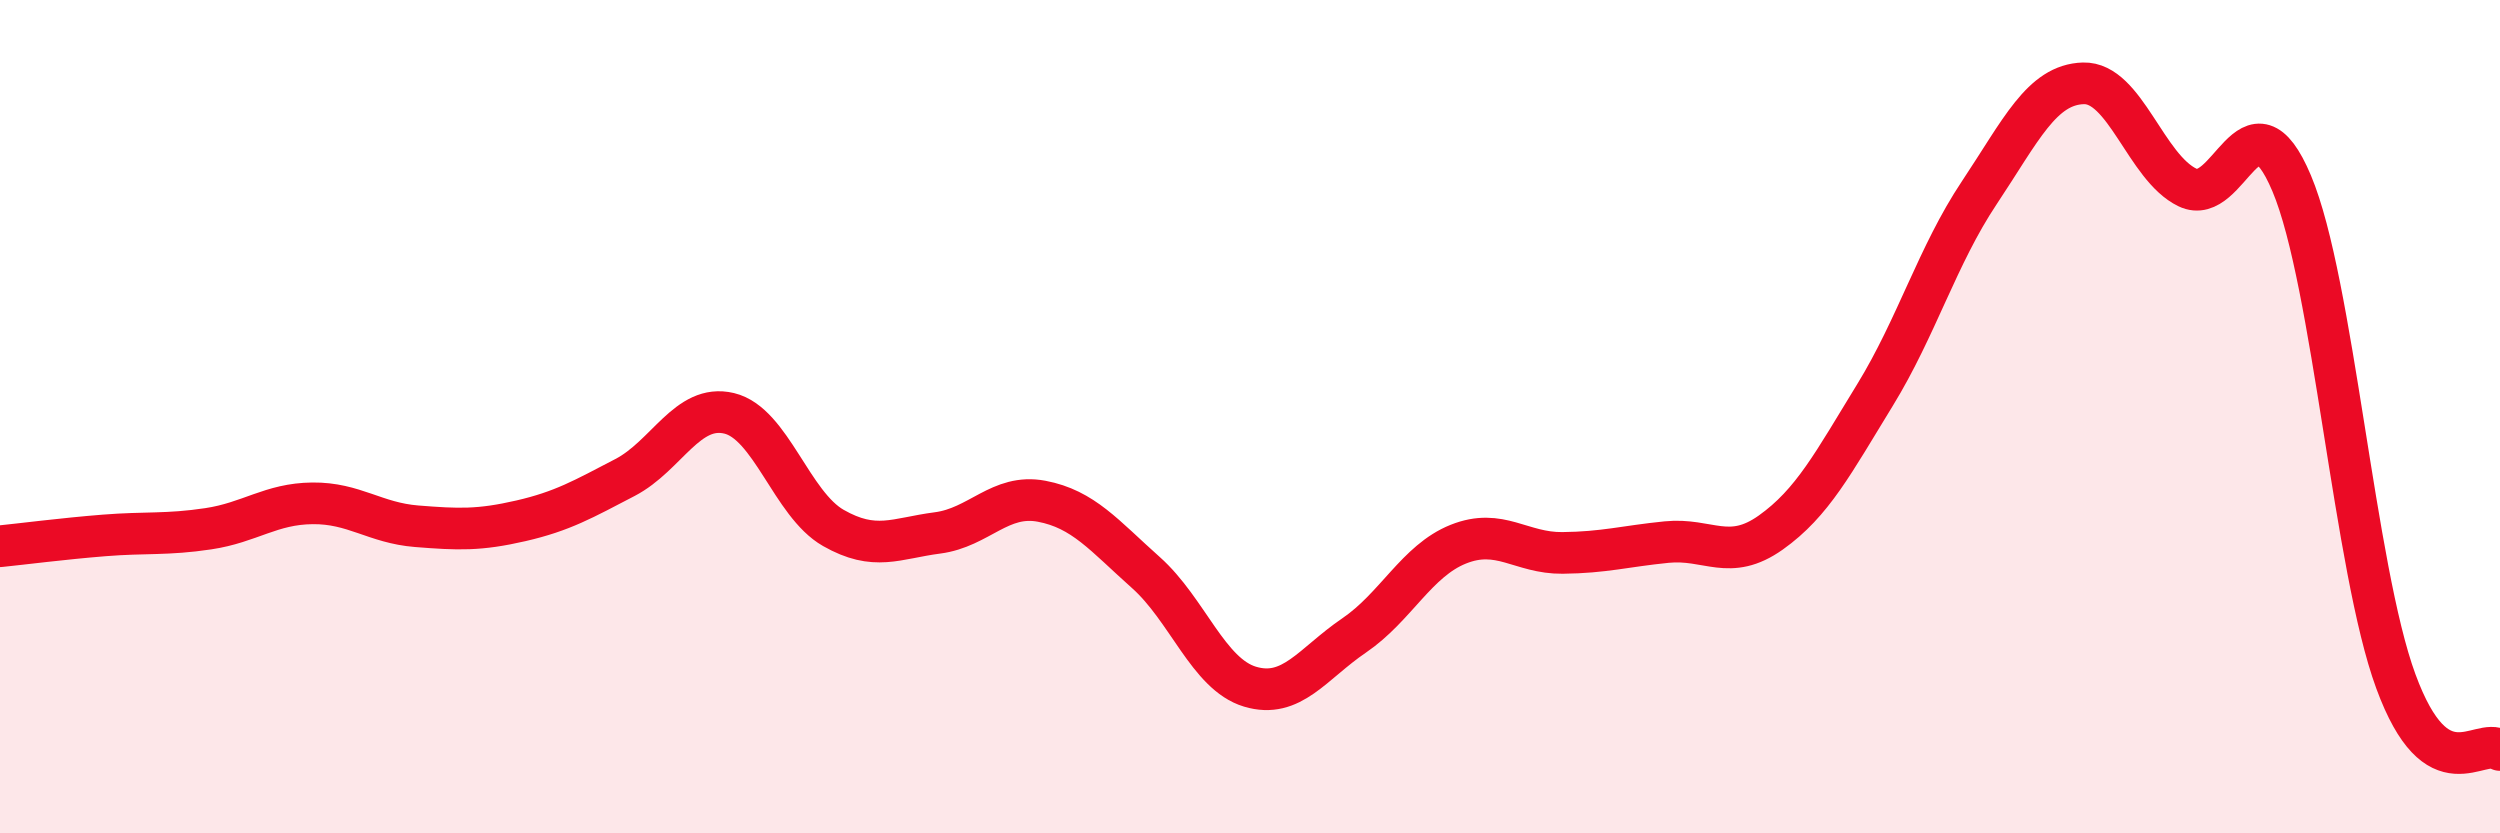
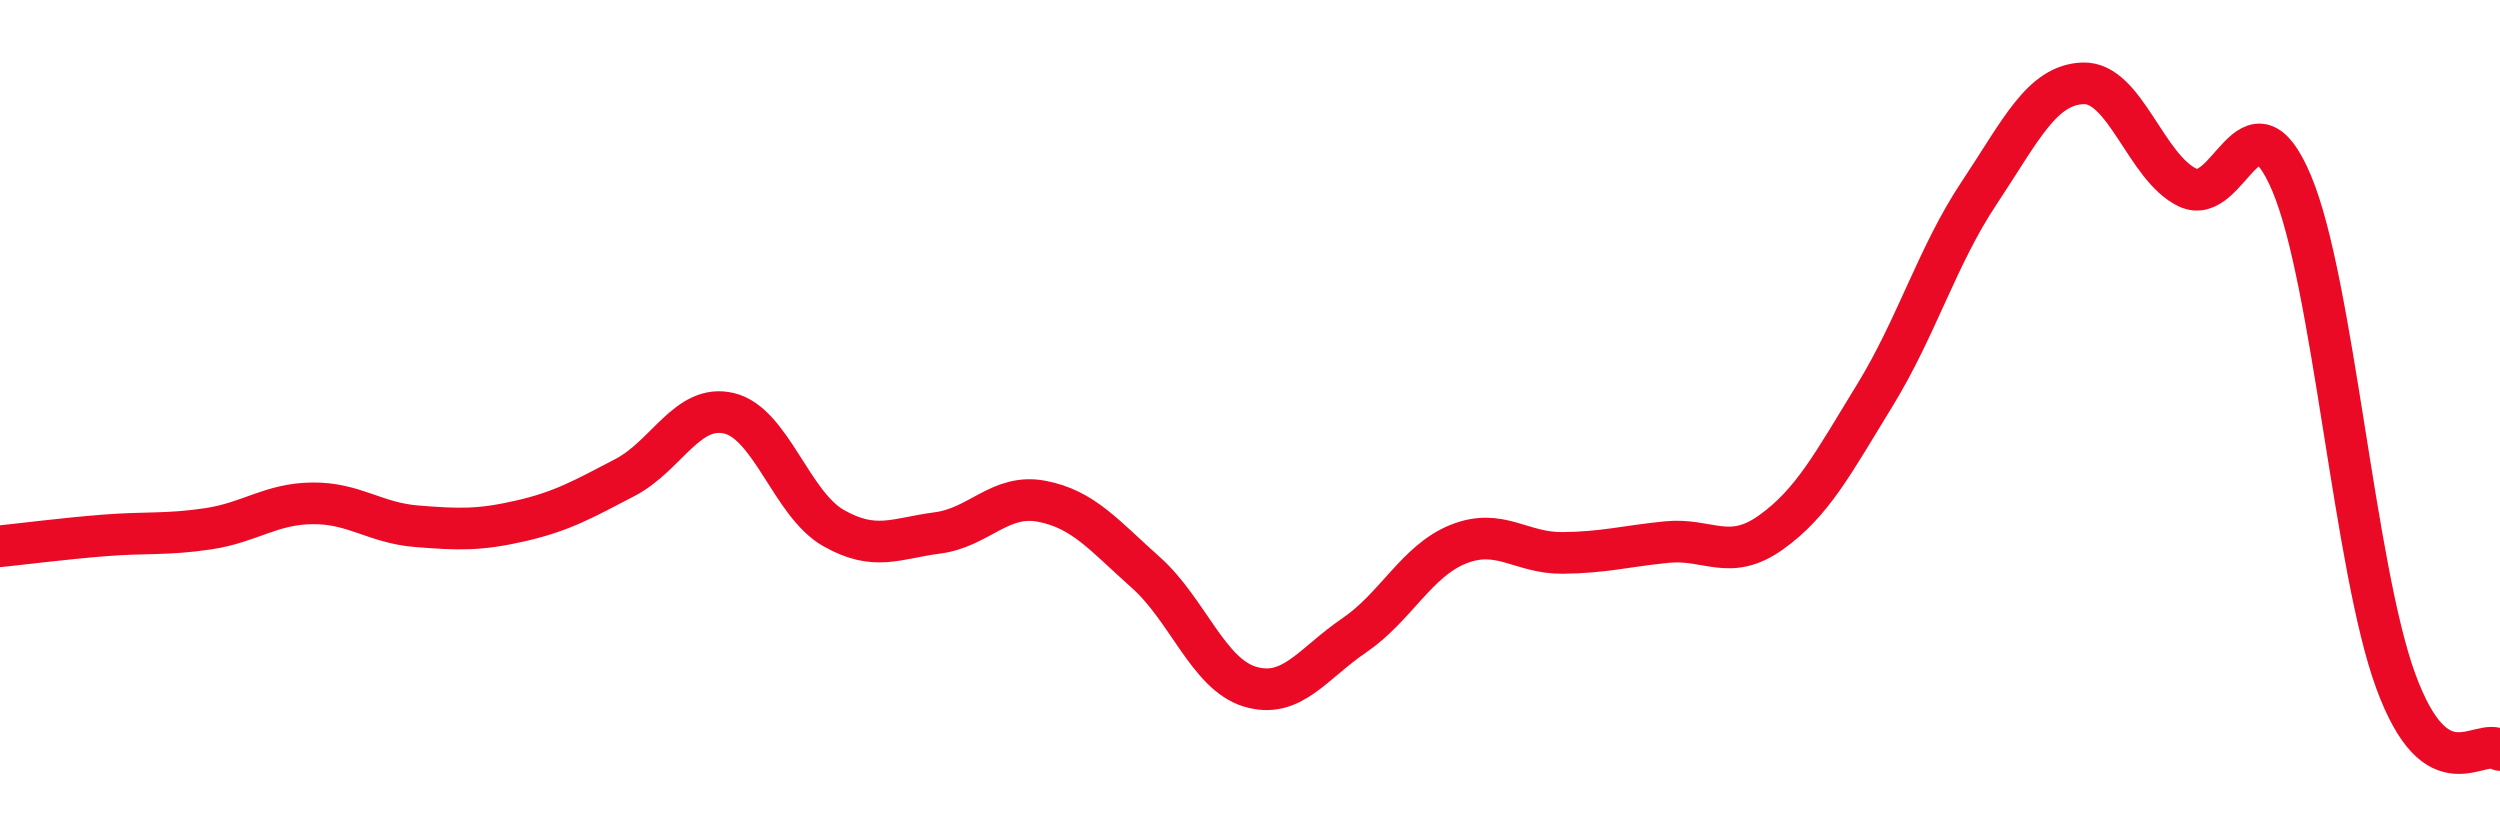
<svg xmlns="http://www.w3.org/2000/svg" width="60" height="20" viewBox="0 0 60 20">
-   <path d="M 0,13.11 C 0.5,13.06 1.5,12.93 2.5,12.85 C 3.5,12.77 4,12.84 5,12.69 C 6,12.54 6.5,12.09 7.5,12.08 C 8.5,12.07 9,12.55 10,12.63 C 11,12.71 11.5,12.73 12.5,12.5 C 13.5,12.27 14,11.98 15,11.46 C 16,10.94 16.5,9.68 17.5,9.92 C 18.5,10.16 19,12.1 20,12.67 C 21,13.24 21.5,12.92 22.5,12.79 C 23.5,12.66 24,11.84 25,12.03 C 26,12.22 26.5,12.85 27.5,13.74 C 28.5,14.63 29,16.18 30,16.48 C 31,16.78 31.5,15.93 32.5,15.25 C 33.5,14.57 34,13.46 35,13.06 C 36,12.66 36.5,13.28 37.5,13.27 C 38.5,13.26 39,13.11 40,13.01 C 41,12.91 41.5,13.49 42.5,12.78 C 43.5,12.07 44,11.11 45,9.48 C 46,7.85 46.5,6.13 47.5,4.63 C 48.5,3.13 49,2.03 50,2 C 51,1.97 51.5,4.02 52.5,4.5 C 53.5,4.98 54,2.03 55,4.4 C 56,6.77 56.5,13.63 57.5,16.35 C 58.5,19.07 59.5,17.67 60,18L60 20L0 20Z" fill="#EB0A25" opacity="0.1" stroke-linecap="round" stroke-linejoin="round" />
  <path d="M 0,13.11 C 0.5,13.06 1.5,12.93 2.5,12.85 C 3.5,12.77 4,12.84 5,12.69 C 6,12.54 6.5,12.09 7.5,12.08 C 8.5,12.07 9,12.55 10,12.63 C 11,12.71 11.5,12.73 12.5,12.5 C 13.5,12.27 14,11.98 15,11.46 C 16,10.94 16.5,9.68 17.5,9.92 C 18.5,10.16 19,12.1 20,12.67 C 21,13.24 21.5,12.92 22.5,12.79 C 23.5,12.66 24,11.84 25,12.03 C 26,12.22 26.5,12.85 27.5,13.74 C 28.5,14.63 29,16.18 30,16.48 C 31,16.78 31.5,15.93 32.5,15.25 C 33.5,14.57 34,13.46 35,13.06 C 36,12.66 36.5,13.28 37.5,13.27 C 38.5,13.26 39,13.11 40,13.01 C 41,12.91 41.5,13.49 42.5,12.78 C 43.5,12.07 44,11.11 45,9.48 C 46,7.85 46.5,6.13 47.5,4.63 C 48.5,3.13 49,2.03 50,2 C 51,1.97 51.5,4.02 52.5,4.5 C 53.5,4.98 54,2.03 55,4.4 C 56,6.77 56.5,13.63 57.5,16.35 C 58.5,19.07 59.5,17.67 60,18" stroke="#EB0A25" stroke-width="1" fill="none" stroke-linecap="round" stroke-linejoin="round" />
</svg>